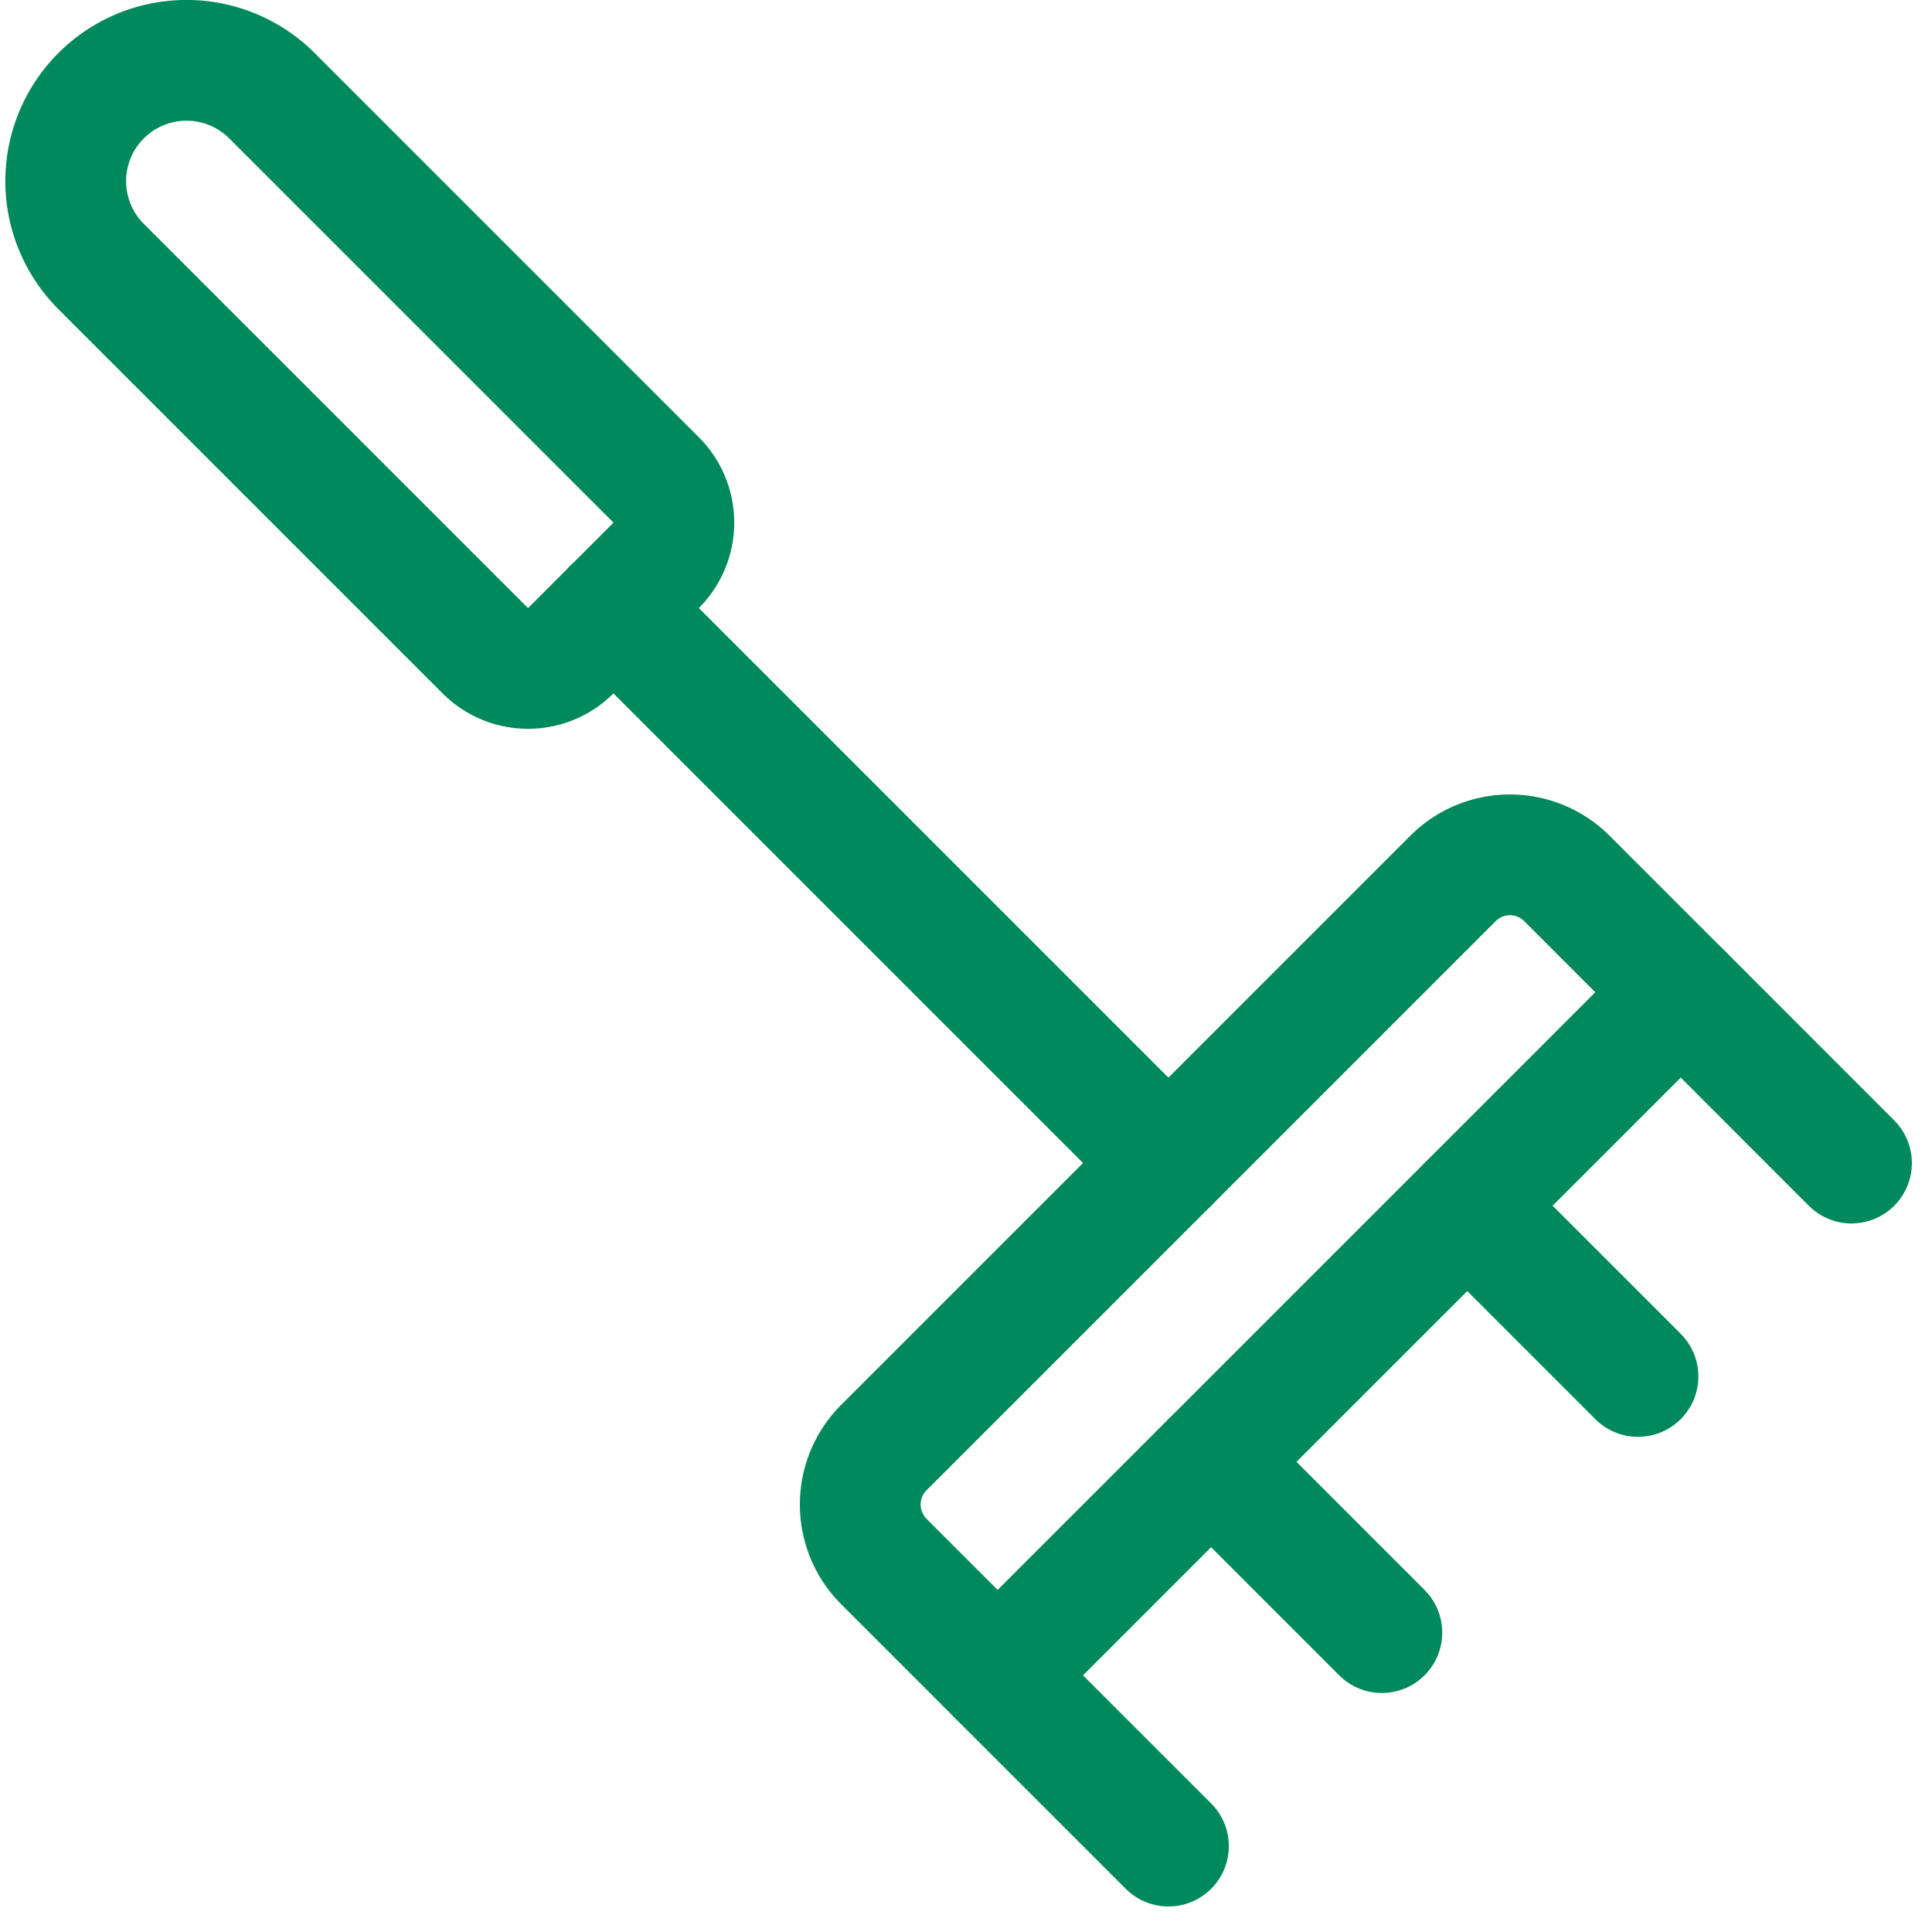
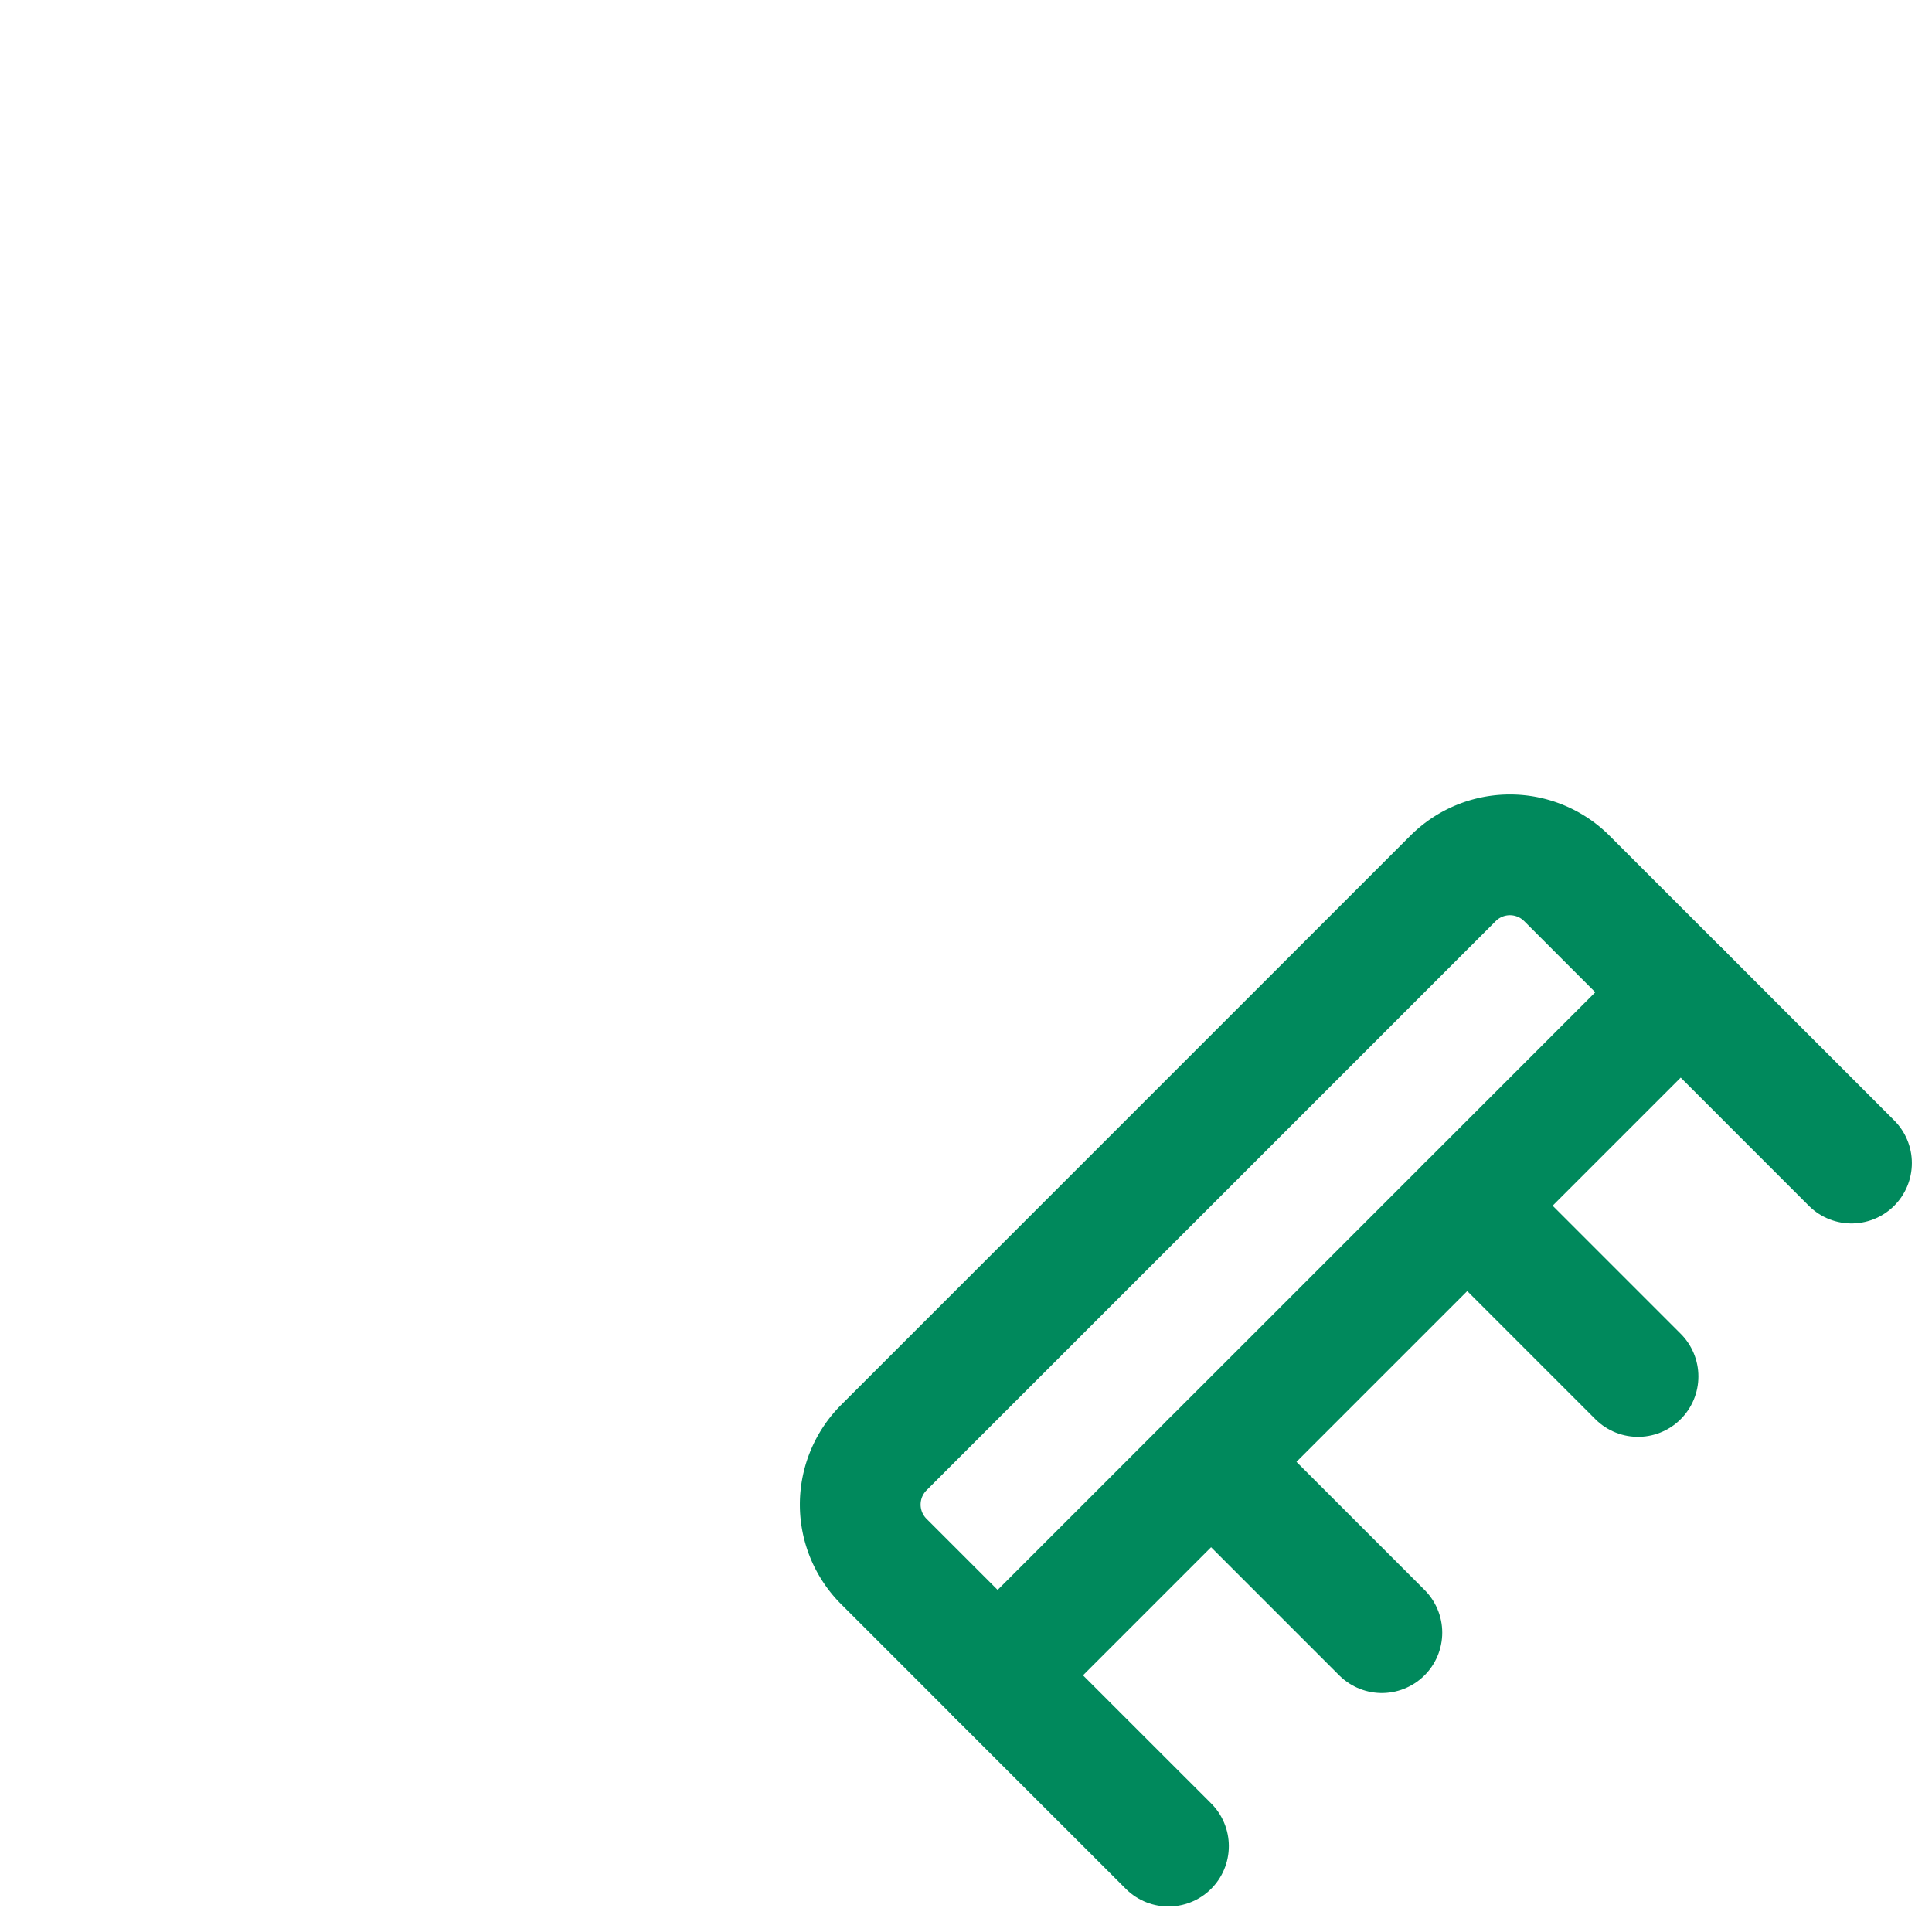
<svg xmlns="http://www.w3.org/2000/svg" viewBox="0 0 24 24" id="Gardening-Cultivator--Streamline-Ultimate.svg" height="24" width="24">
  <desc>Gardening Cultivator Streamline Icon: https://streamlinehq.com</desc>
-   <path d="m7.62 7.553 6.895 6.895" fill="none" stroke="#00895c" stroke-linecap="round" stroke-linejoin="round" stroke-width="1.5" />
-   <path d="m10.979 17.983 7.071 -7.071a1 1 0 0 1 1.414 0l1.414 1.414 0 0 -8.485 8.485 0 0 -1.414 -1.414a1 1 0 0 1 0 -1.414Z" fill="none" stroke="#00895c" stroke-linecap="round" stroke-linejoin="round" stroke-width="1.5" />
+   <path d="m10.979 17.983 7.071 -7.071a1 1 0 0 1 1.414 0l1.414 1.414 0 0 -8.485 8.485 0 0 -1.414 -1.414a1 1 0 0 1 0 -1.414" fill="none" stroke="#00895c" stroke-linecap="round" stroke-linejoin="round" stroke-width="1.5" />
  <path d="m12.393 20.812 2.122 2.121" fill="none" stroke="#00895c" stroke-linecap="round" stroke-linejoin="round" stroke-width="1.5" />
  <path d="m15.045 18.16 2.121 2.121" fill="none" stroke="#00895c" stroke-linecap="round" stroke-linejoin="round" stroke-width="1.5" />
  <path d="m18.227 14.978 2.121 2.121" fill="none" stroke="#00895c" stroke-linecap="round" stroke-linejoin="round" stroke-width="1.5" />
  <path d="M20.879 12.326 23 14.448" fill="none" stroke="#00895c" stroke-linecap="round" stroke-linejoin="round" stroke-width="1.5" />
-   <path d="M8.151 5.962a0.75 0.75 0 0 1 0 1.061L7.09 8.084a0.751 0.751 0 0 1 -1.061 0L1.256 3.311a1.5 1.5 0 0 1 2.122 -2.122Z" fill="none" stroke="#00895c" stroke-linecap="round" stroke-linejoin="round" stroke-width="1.5" />
</svg>